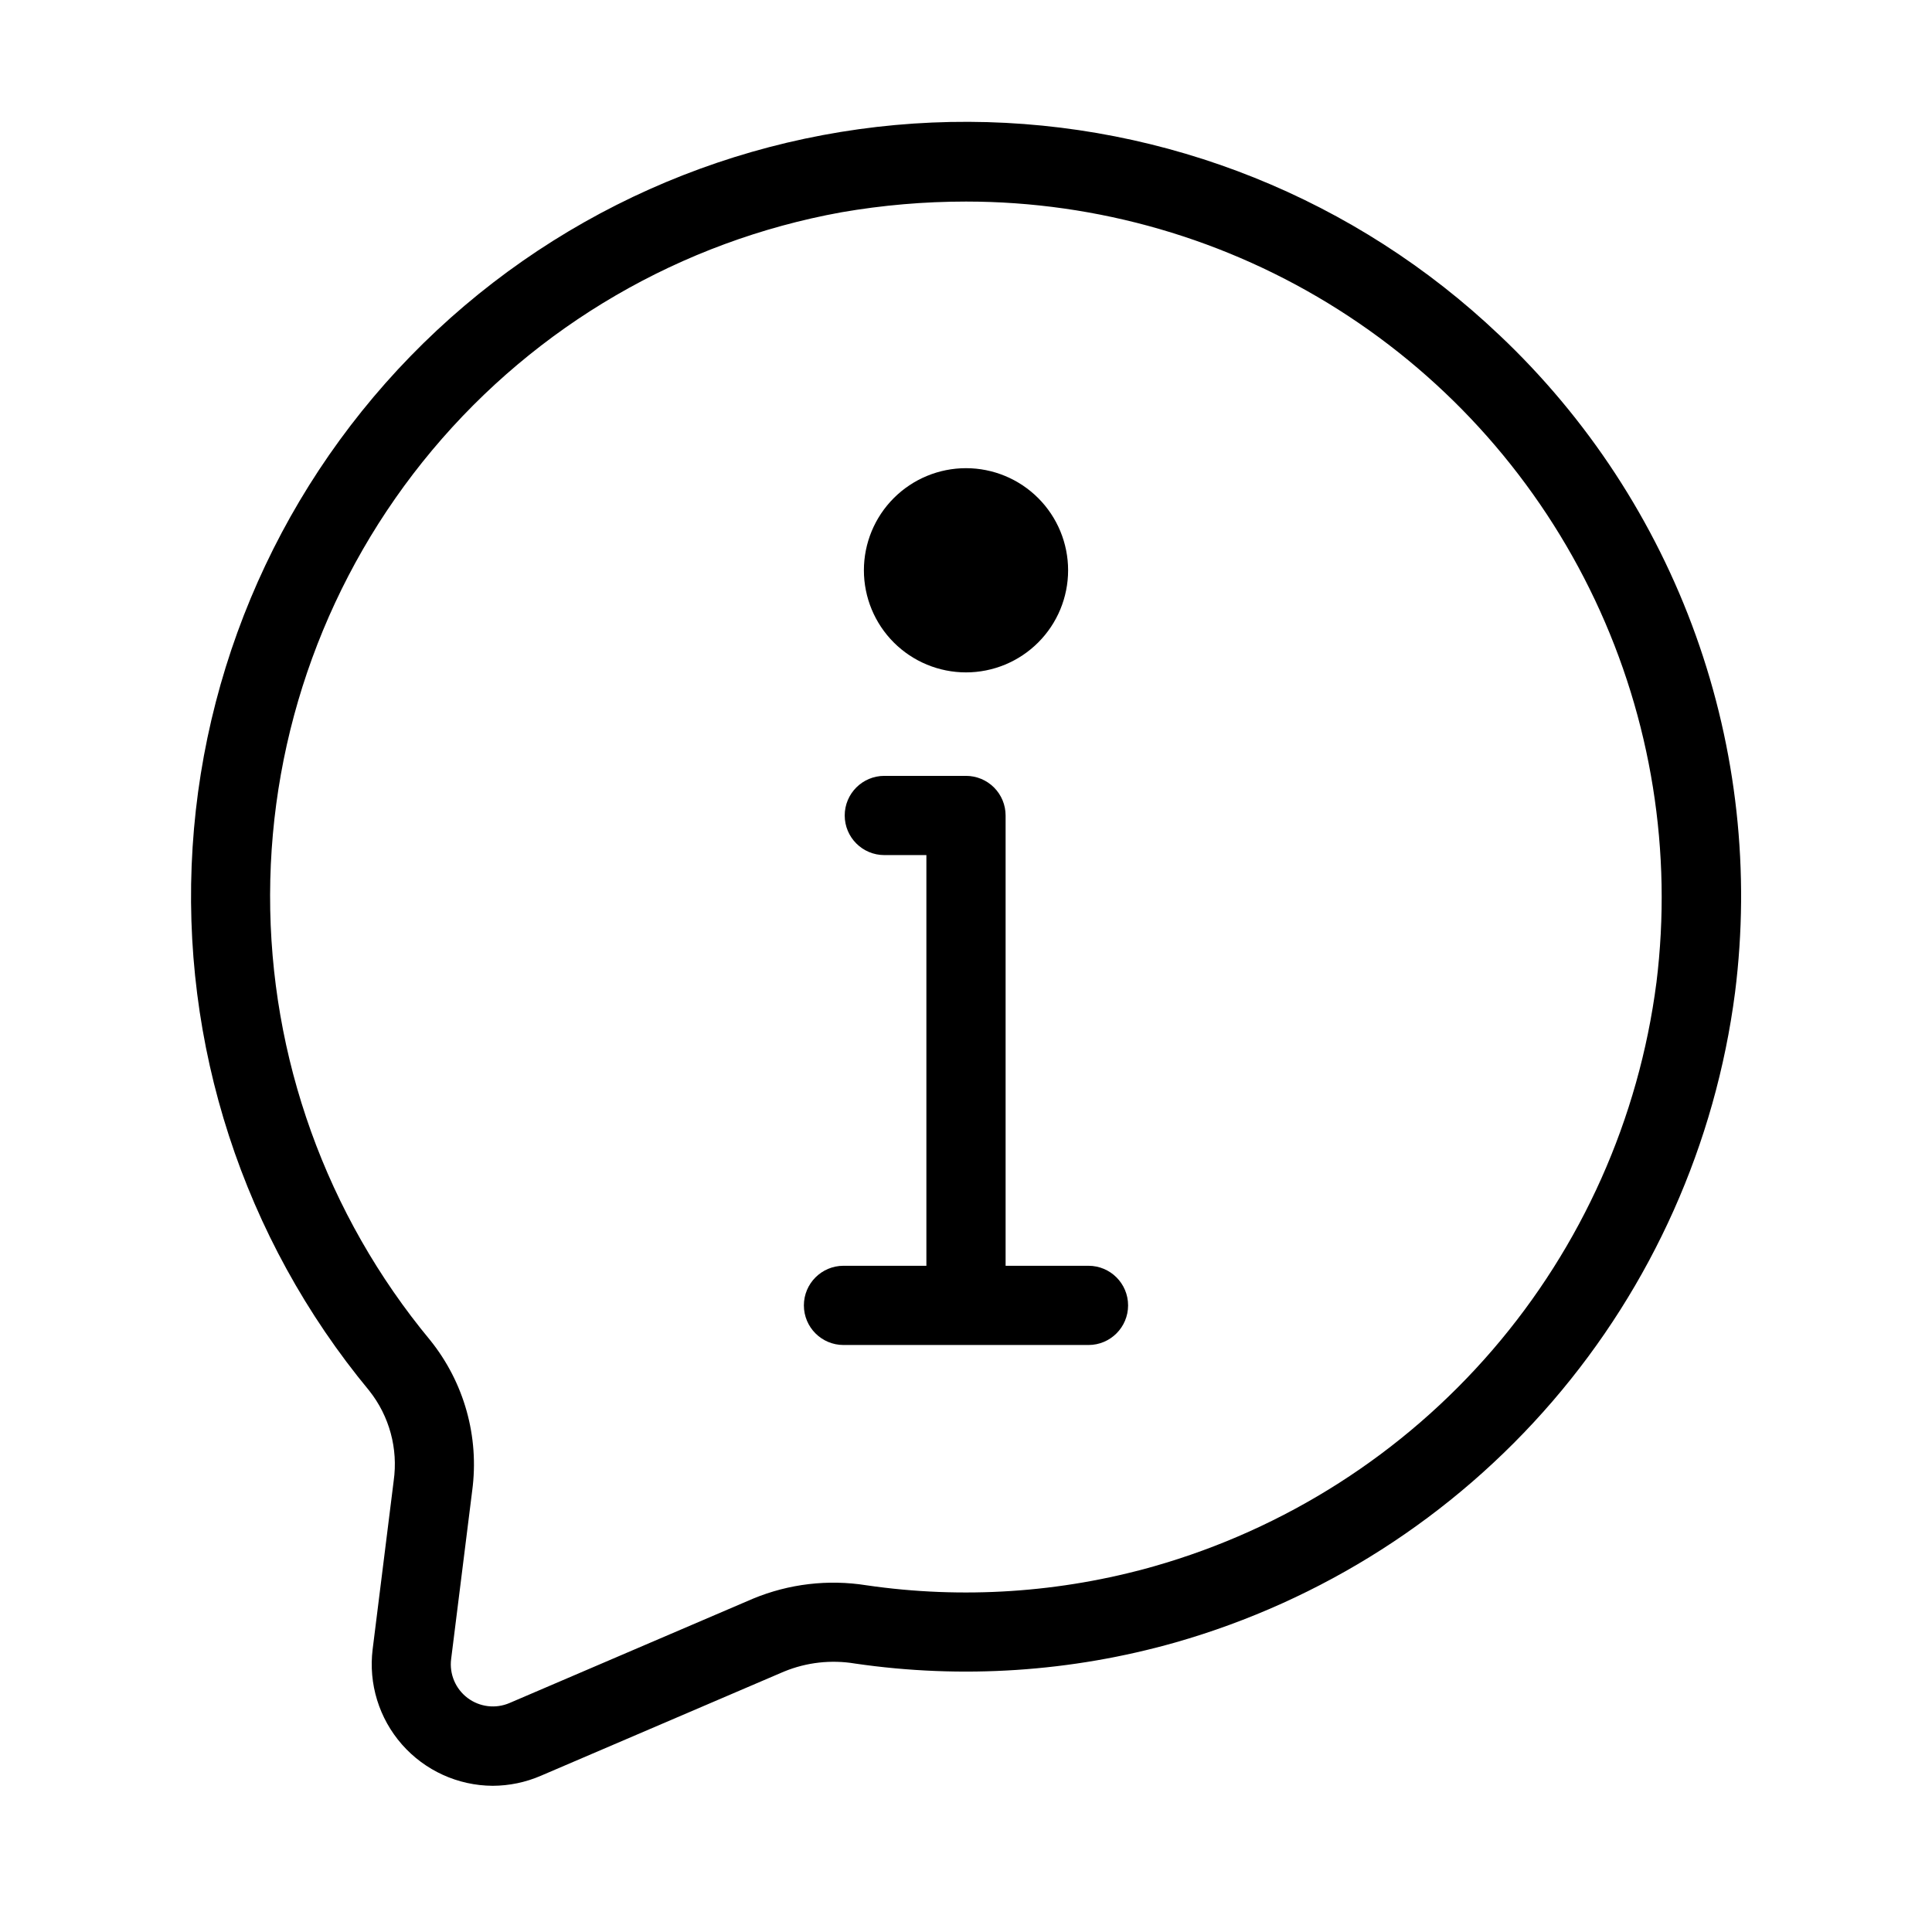
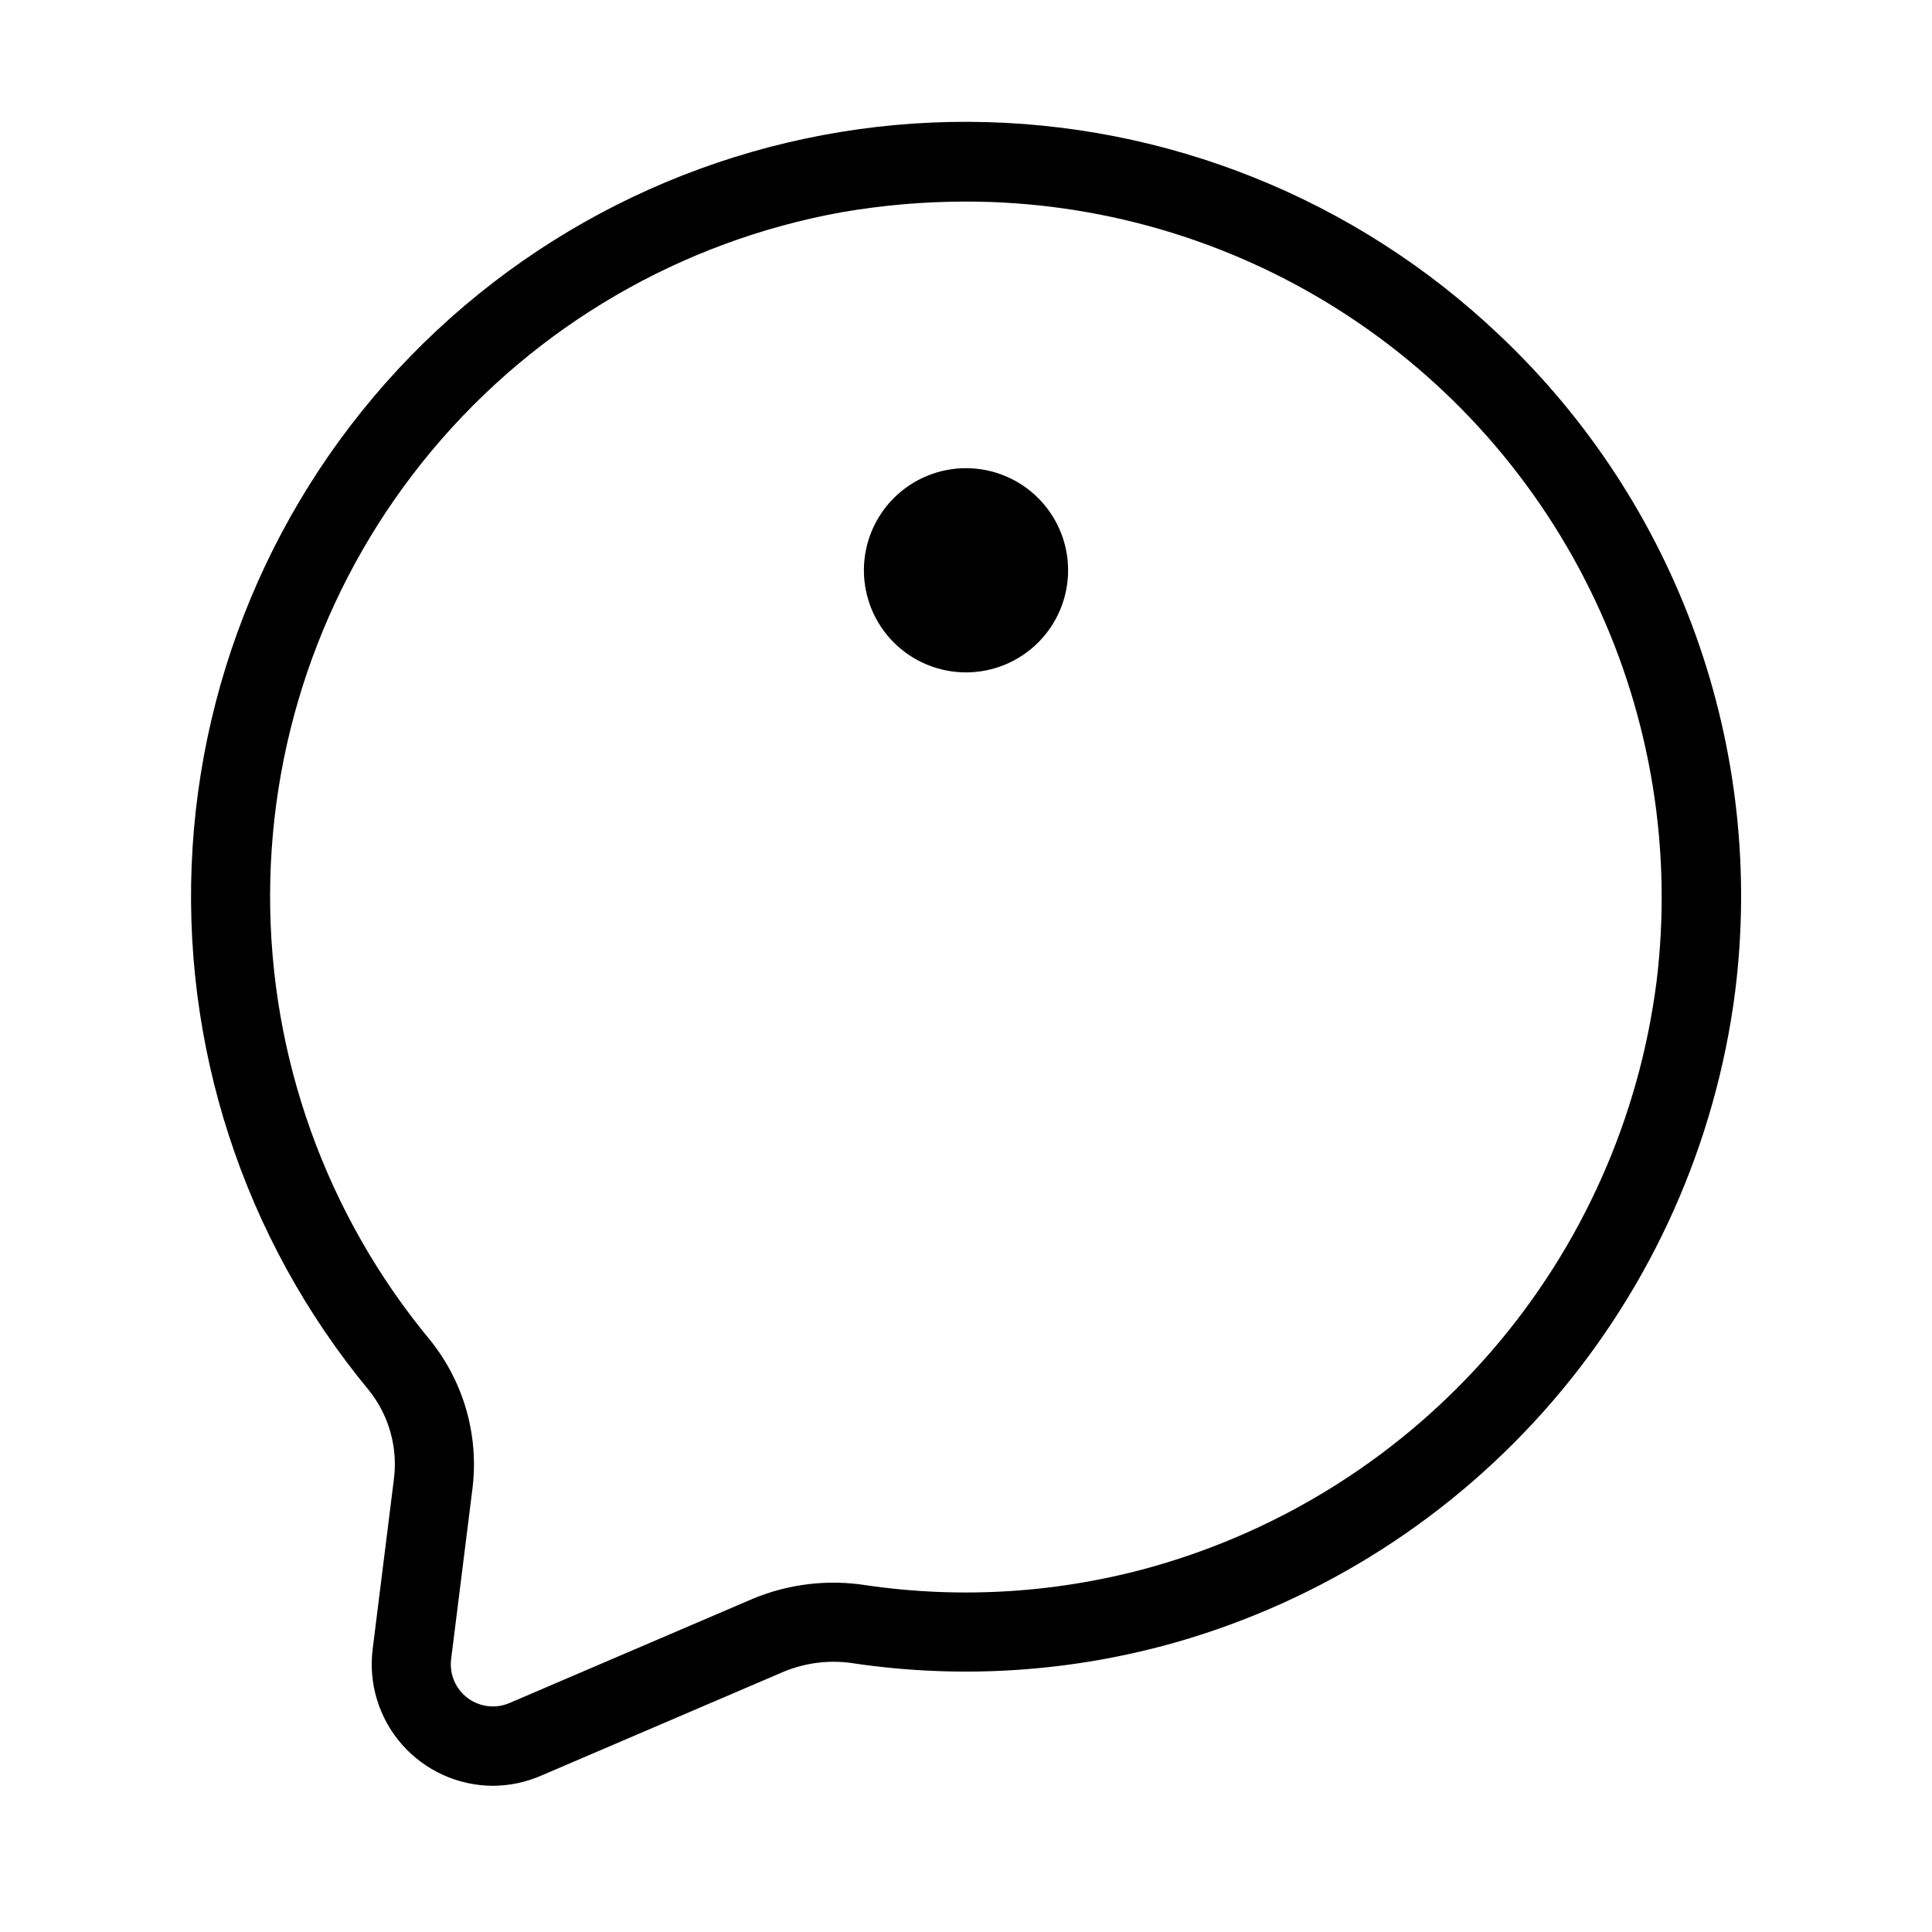
<svg xmlns="http://www.w3.org/2000/svg" fill="#000000" width="800px" height="800px" version="1.1" viewBox="144 144 512 512">
  <g>
    <path d="m541.29 232.75c-37.934-36.047-88.203-56.242-140.53-56.465-52.332-0.219-102.77 19.555-141 55.277-38.238 35.727-61.387 84.707-64.719 136.93-3.328 52.227 13.414 103.75 46.801 144.04 5.356 6.742 7.699 15.391 6.488 23.91l-5.574 44.629c-1.133 9.137 1.695 18.324 7.773 25.238s14.824 10.898 24.031 10.945c4.387-0.012 8.723-0.91 12.75-2.648l64.52-27.648v0.004c5.941-2.434 12.445-3.16 18.777-2.102 28.363 4.137 57.277 2.231 84.852-5.582 38.855-11.082 73.617-33.305 99.98-63.926 26.367-30.621 43.184-68.293 48.371-108.37 4.019-31.91 0.453-64.32-10.41-94.598-10.863-30.273-28.715-57.559-52.105-79.637zm41.668 171.73v0.004c-4.656 35.969-19.75 69.785-43.422 97.262-23.672 27.48-54.879 47.422-89.762 57.355-24.75 7.012-50.703 8.723-76.156 5.016-10.156-1.617-20.562-0.391-30.062 3.547l-64.52 27.648c-3.676 1.582-7.918 1.074-11.117-1.332-3.199-2.406-4.863-6.34-4.363-10.309l5.582-44.629c1.91-14.262-2.121-28.68-11.145-39.887-27.508-33.172-42.516-74.934-42.414-118.03 0.098-43.094 15.301-84.785 42.957-117.83 27.66-33.043 66.023-55.348 108.43-63.035 10.914-1.891 21.965-2.844 33.043-2.844 34.938 0.004 69.152 9.934 98.668 28.633 29.512 18.699 53.102 45.398 68.023 76.988s20.562 66.773 16.262 101.45z" />
-     <path d="m432.46 479.45h-21.965v-119.34c0-2.785-1.105-5.453-3.074-7.422s-4.641-3.074-7.422-3.074h-21.645c-5.797 0-10.496 4.699-10.496 10.496s4.699 10.496 10.496 10.496h11.148v108.84h-21.969c-5.797 0-10.496 4.699-10.496 10.496s4.699 10.496 10.496 10.496h64.93-0.004c5.797 0 10.496-4.699 10.496-10.496s-4.699-10.496-10.496-10.496z" />
    <path d="m400 322.19c7.176 0 14.059-2.852 19.133-7.926 5.074-5.074 7.926-11.957 7.926-19.133 0-7.176-2.852-14.059-7.926-19.133-5.074-5.074-11.957-7.926-19.133-7.926-7.18 0-14.059 2.852-19.137 7.926-5.074 5.074-7.922 11.957-7.922 19.133 0 7.176 2.848 14.059 7.922 19.133 5.078 5.074 11.957 7.926 19.137 7.926z" />
  </g>
</svg>